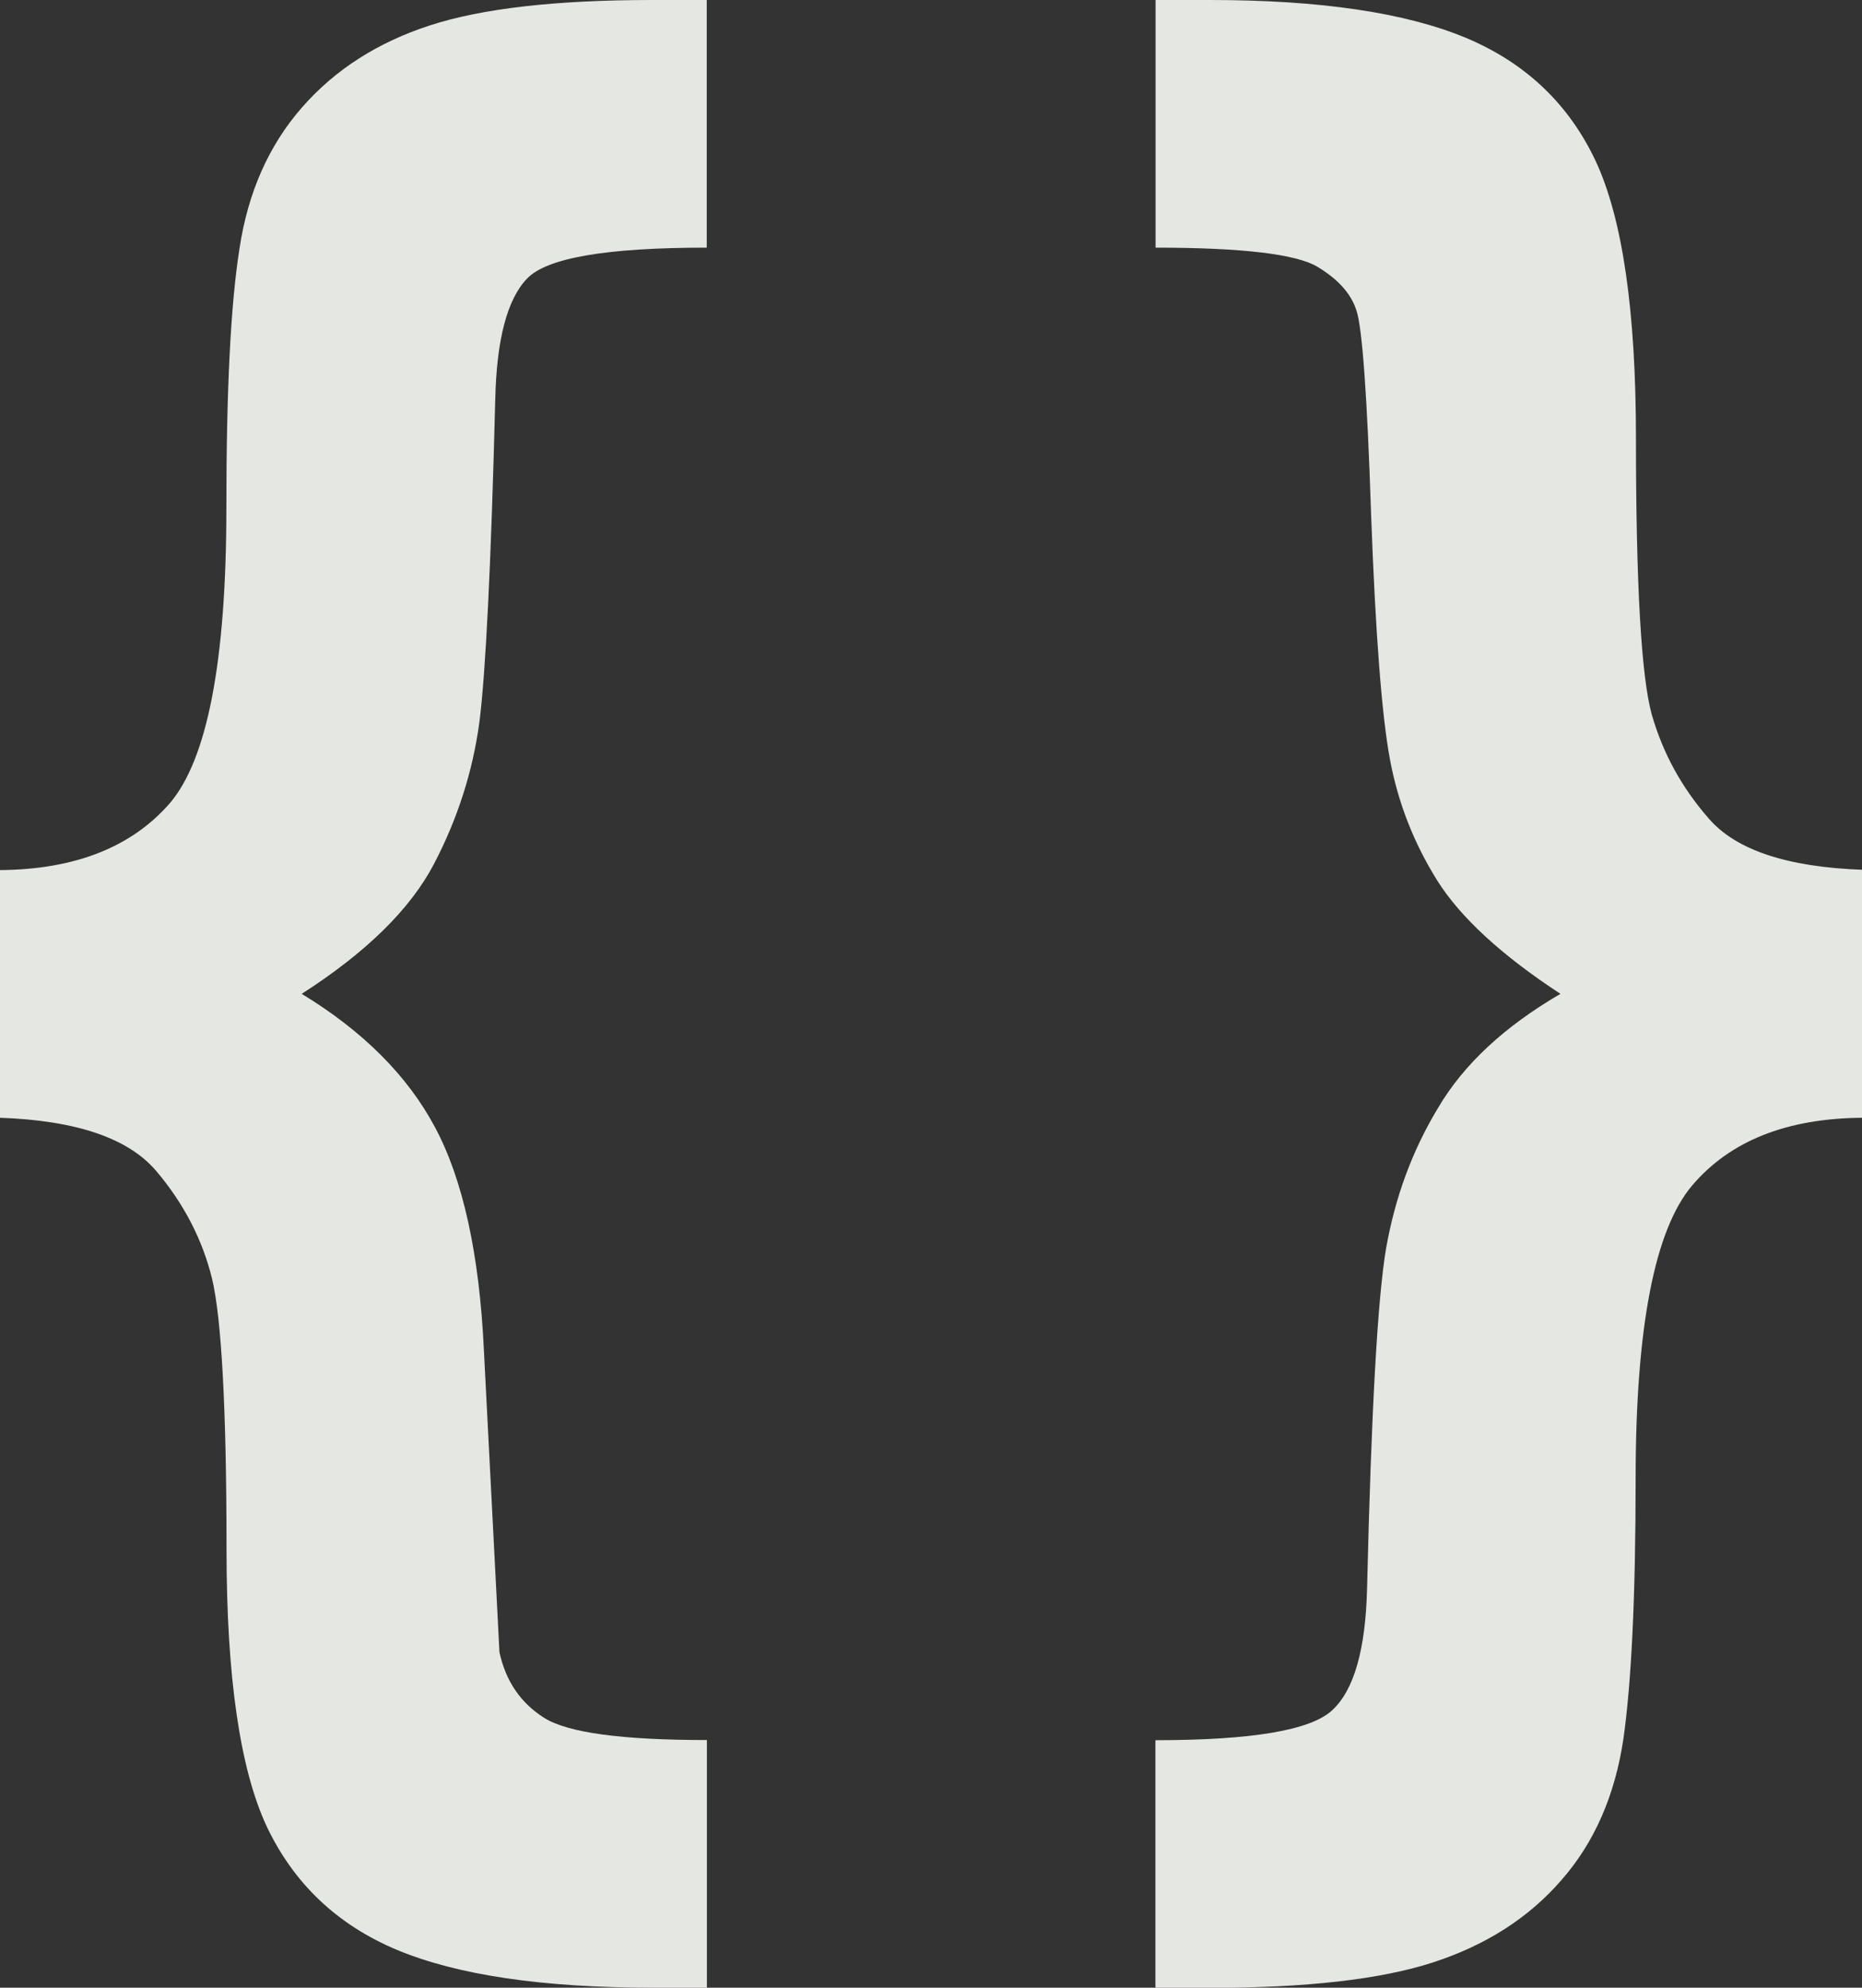
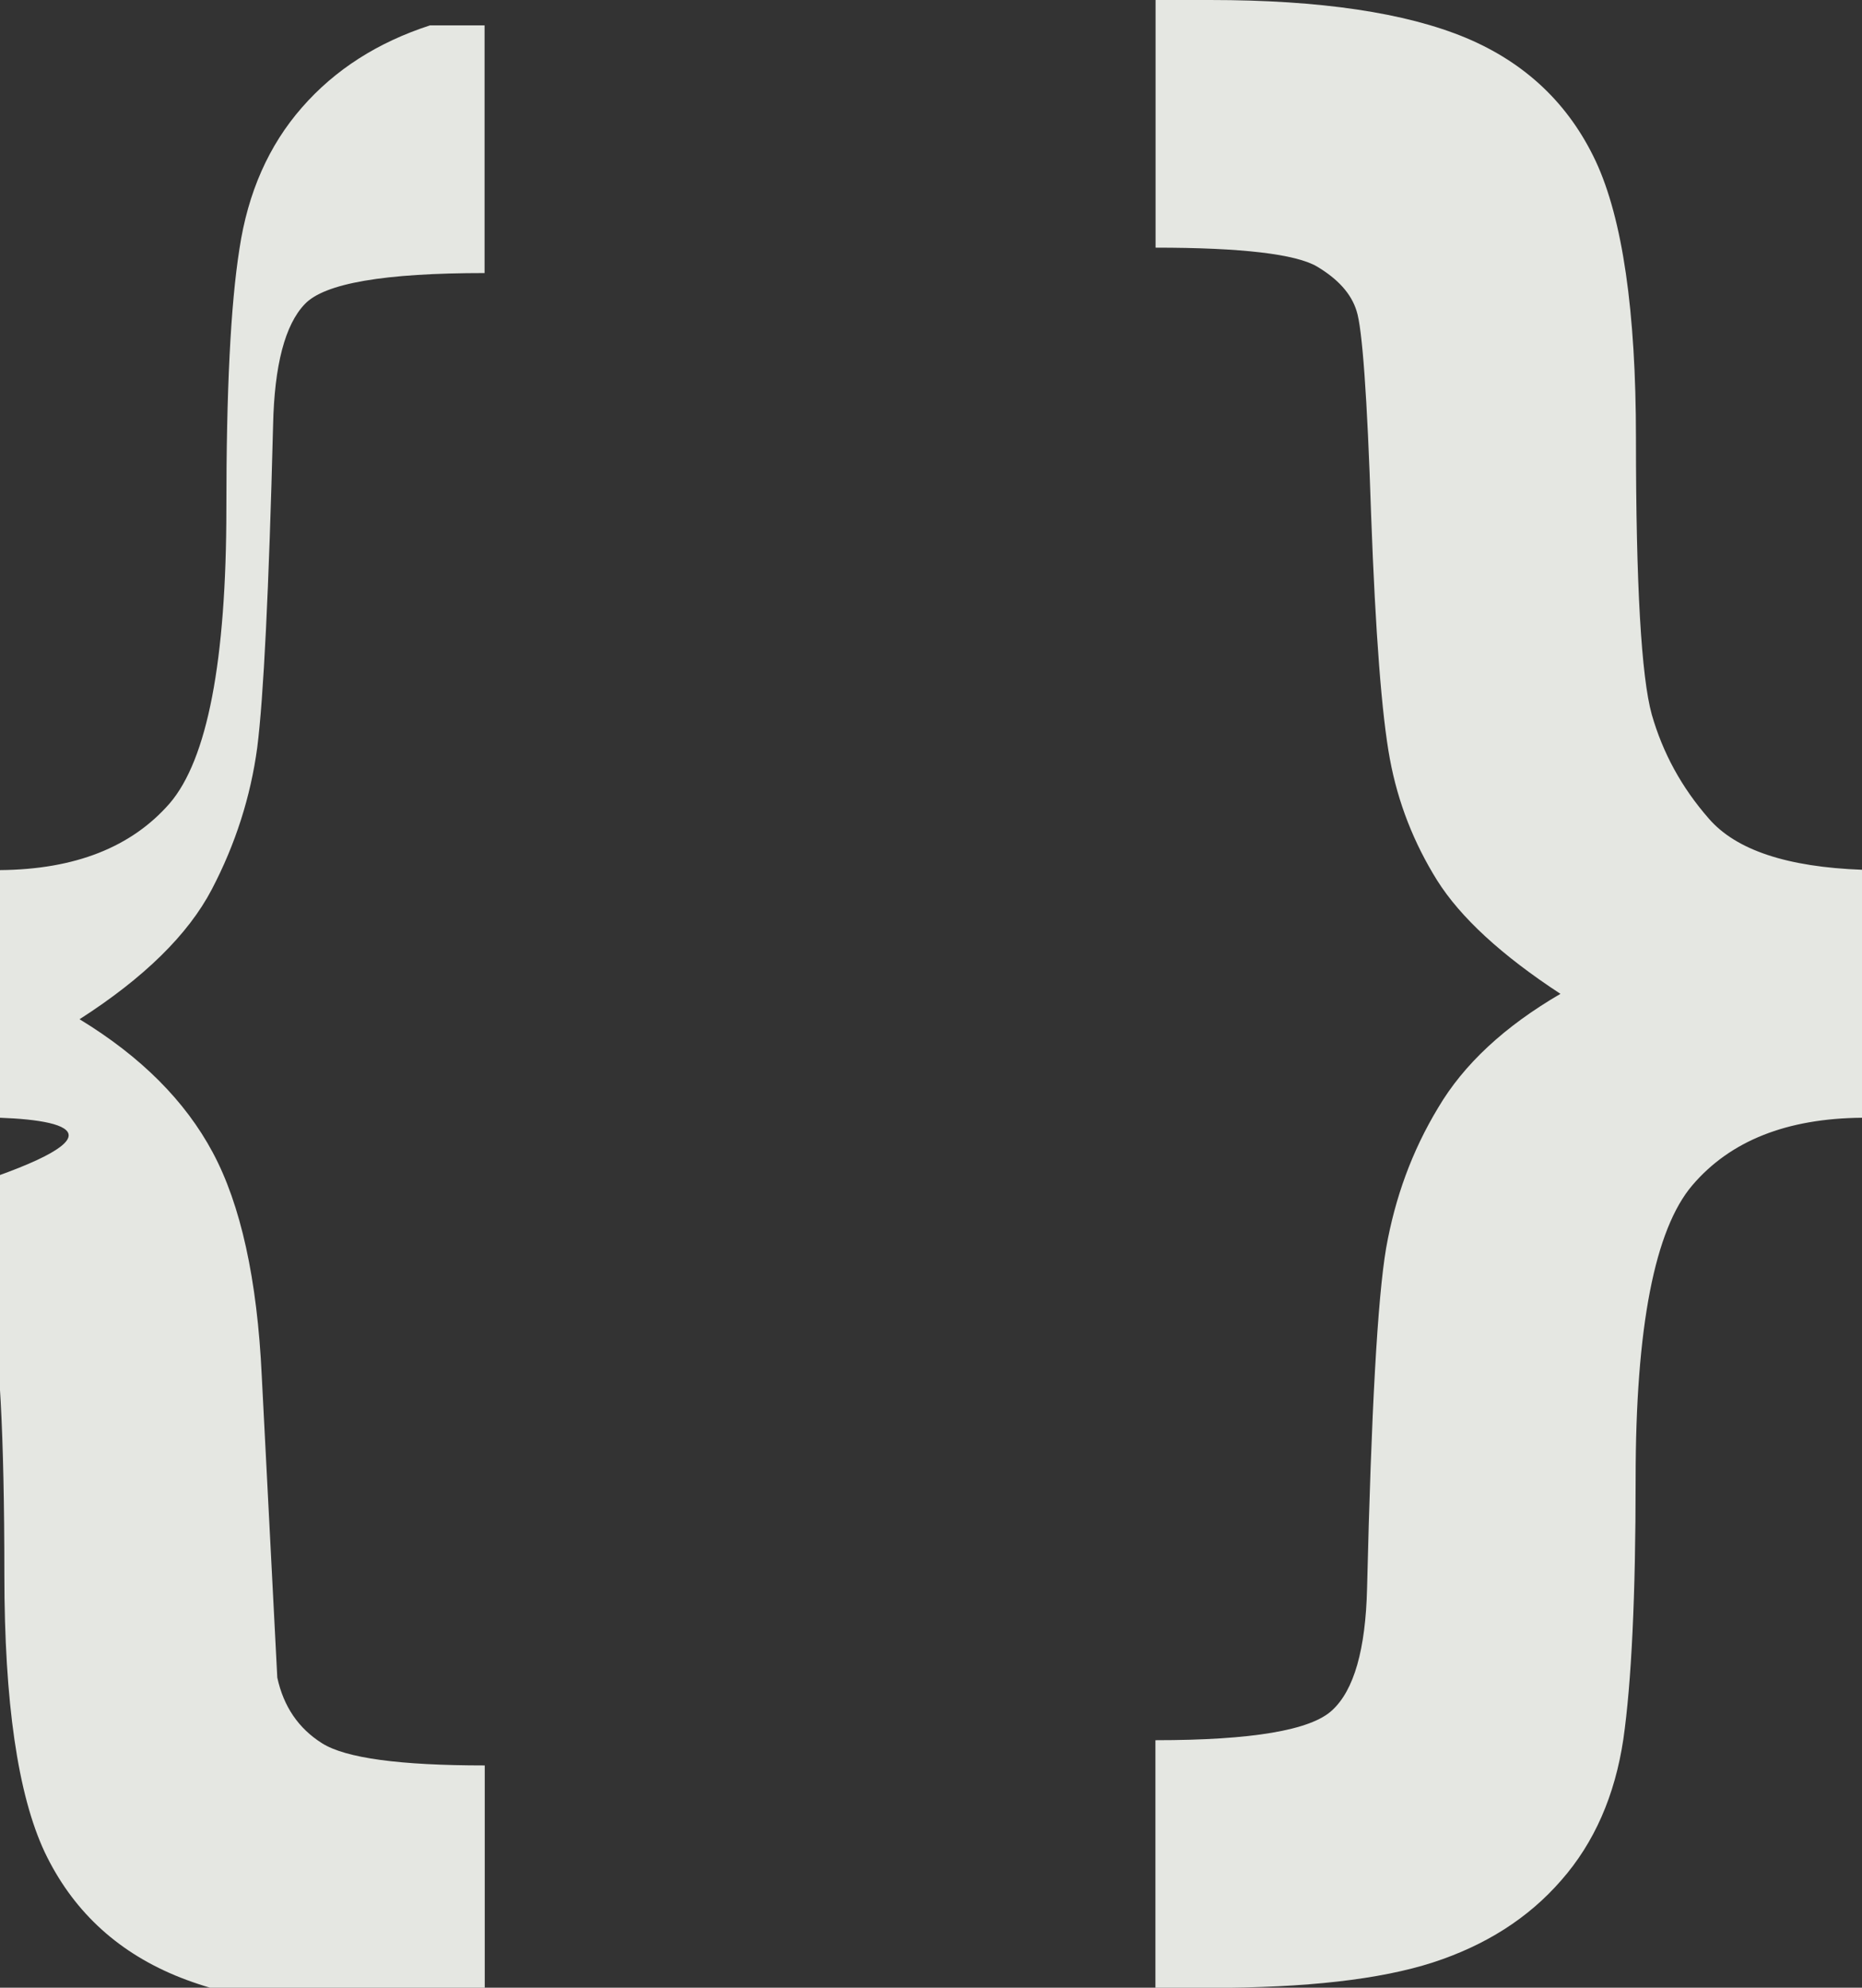
<svg xmlns="http://www.w3.org/2000/svg" xmlns:ns1="http://sodipodi.sourceforge.net/DTD/sodipodi-0.dtd" xmlns:ns2="http://www.inkscape.org/namespaces/inkscape" version="1.1" id="Layer_1" x="0px" y="0px" viewBox="0 0 115.16 122.88" style="enable-background:new 0 0 115.16 122.88" xml:space="preserve" ns1:docname="brackets-coding.svg" ns2:version="0.92.4 (5da689c313, 2019-01-14)">
  <rect x="0" y="0" width="115.16" height="122.88" fill="#333333" stroke="none" />
  <defs id="defs9" />
  <ns1:namedview pagecolor="#ffffff" bordercolor="#666666" borderopacity="1" objecttolerance="10" gridtolerance="10" guidetolerance="10" ns2:pageopacity="0" ns2:pageshadow="2" ns2:window-width="1920" ns2:window-height="1013" id="namedview7" showgrid="false" ns2:zoom="1.920573" ns2:cx="57.580002" ns2:cy="61.439999" ns2:window-x="-9" ns2:window-y="-9" ns2:window-maximized="1" ns2:current-layer="g4" />
  <g id="g4">
-     <path d="M0,69.1V53.79c4.65-0.04,8.13-1.42,10.49-4.12C12.82,46.96,14,40.87,14,31.41c0-7.22,0.26-12.56,0.81-16.03 c0.52-3.47,1.81-6.39,3.86-8.73c2.05-2.35,4.69-4.03,7.92-5.08C29.81,0.52,34.4,0,40.33,0h3.38v15.31c-6.2,0-9.9,0.63-11.12,1.92 c-1.22,1.27-1.88,3.77-1.96,7.48c-0.26,10.21-0.59,16.86-0.98,19.93c-0.41,3.05-1.35,5.98-2.81,8.77 c-1.46,2.79-4.19,5.47-8.18,8.03c3.8,2.31,6.54,5.06,8.24,8.24c1.72,3.21,2.75,7.81,3.03,13.83l0.96,18.63 c0.39,1.79,1.31,3.14,2.77,4.06c1.46,0.92,4.82,1.37,10.06,1.37v15.31h-3.34c-6.83,0-12.08-0.78-15.81-2.33 c-3.71-1.55-6.39-4.1-8.07-7.63c-1.66-3.55-2.49-9.27-2.49-17.14c0-8.7-0.31-14.26-0.89-16.71c-0.59-2.42-1.74-4.65-3.45-6.67 C7.94,70.36,4.73,69.27,0,69.1L0,69.1z M115.16,69.1c-4.65,0.04-8.14,1.42-10.49,4.17c-2.33,2.73-3.51,8.77-3.51,18.15 c0,7.26-0.26,12.61-0.76,16.1c-0.52,3.47-1.79,6.39-3.84,8.72c-2.05,2.36-4.71,4.03-7.94,5.08c-3.25,1.05-7.83,1.57-13.76,1.57 h-3.4v-15.31c5.95,0,9.6-0.61,10.93-1.85c1.35-1.24,2.07-3.75,2.16-7.55c0.26-10.93,0.65-17.93,1.18-21.03 c0.55-3.1,1.59-5.98,3.21-8.66c1.59-2.7,4.12-5.04,7.57-7.05c-3.64-2.38-6.19-4.73-7.63-7.02c-1.44-2.31-2.42-4.8-2.92-7.5 c-0.5-2.7-0.89-7.74-1.16-15.09c-0.24-7.35-0.55-11.56-0.9-12.61c-0.33-1.07-1.16-1.98-2.46-2.75c-1.31-0.76-4.62-1.16-9.97-1.16V0 h3.38c6.83,0,12.08,0.79,15.79,2.33c3.71,1.55,6.39,4.1,8.05,7.63c1.66,3.56,2.49,9.27,2.49,17.14c0,9.05,0.33,14.74,0.98,17.08 c0.68,2.36,1.83,4.49,3.53,6.43c1.68,1.94,4.84,2.99,9.49,3.16V69.1L115.16,69.1z" id="path2" style="opacity:0.924;stroke:none;stroke-opacity:1;fill:#f3f5f0;fill-opacity:1" />
+     <path d="M0,69.1V53.79c4.65-0.04,8.13-1.42,10.49-4.12C12.82,46.96,14,40.87,14,31.41c0-7.22,0.26-12.56,0.81-16.03 c0.52-3.47,1.81-6.39,3.86-8.73c2.05-2.35,4.69-4.03,7.92-5.08h3.38v15.31c-6.2,0-9.9,0.63-11.12,1.92 c-1.22,1.27-1.88,3.77-1.96,7.48c-0.26,10.21-0.59,16.86-0.98,19.93c-0.41,3.05-1.35,5.98-2.81,8.77 c-1.46,2.79-4.19,5.47-8.18,8.03c3.8,2.31,6.54,5.06,8.24,8.24c1.72,3.21,2.75,7.81,3.03,13.83l0.96,18.63 c0.39,1.79,1.31,3.14,2.77,4.06c1.46,0.92,4.82,1.37,10.06,1.37v15.31h-3.34c-6.83,0-12.08-0.78-15.81-2.33 c-3.71-1.55-6.39-4.1-8.07-7.63c-1.66-3.55-2.49-9.27-2.49-17.14c0-8.7-0.31-14.26-0.89-16.71c-0.59-2.42-1.74-4.65-3.45-6.67 C7.94,70.36,4.73,69.27,0,69.1L0,69.1z M115.16,69.1c-4.65,0.04-8.14,1.42-10.49,4.17c-2.33,2.73-3.51,8.77-3.51,18.15 c0,7.26-0.26,12.61-0.76,16.1c-0.52,3.47-1.79,6.39-3.84,8.72c-2.05,2.36-4.71,4.03-7.94,5.08c-3.25,1.05-7.83,1.57-13.76,1.57 h-3.4v-15.31c5.95,0,9.6-0.61,10.93-1.85c1.35-1.24,2.07-3.75,2.16-7.55c0.26-10.93,0.65-17.93,1.18-21.03 c0.55-3.1,1.59-5.98,3.21-8.66c1.59-2.7,4.12-5.04,7.57-7.05c-3.64-2.38-6.19-4.73-7.63-7.02c-1.44-2.31-2.42-4.8-2.92-7.5 c-0.5-2.7-0.89-7.74-1.16-15.09c-0.24-7.35-0.55-11.56-0.9-12.61c-0.33-1.07-1.16-1.98-2.46-2.75c-1.31-0.76-4.62-1.16-9.97-1.16V0 h3.38c6.83,0,12.08,0.79,15.79,2.33c3.71,1.55,6.39,4.1,8.05,7.63c1.66,3.56,2.49,9.27,2.49,17.14c0,9.05,0.33,14.74,0.98,17.08 c0.68,2.36,1.83,4.49,3.53,6.43c1.68,1.94,4.84,2.99,9.49,3.16V69.1L115.16,69.1z" id="path2" style="opacity:0.924;stroke:none;stroke-opacity:1;fill:#f3f5f0;fill-opacity:1" />
  </g>
</svg>